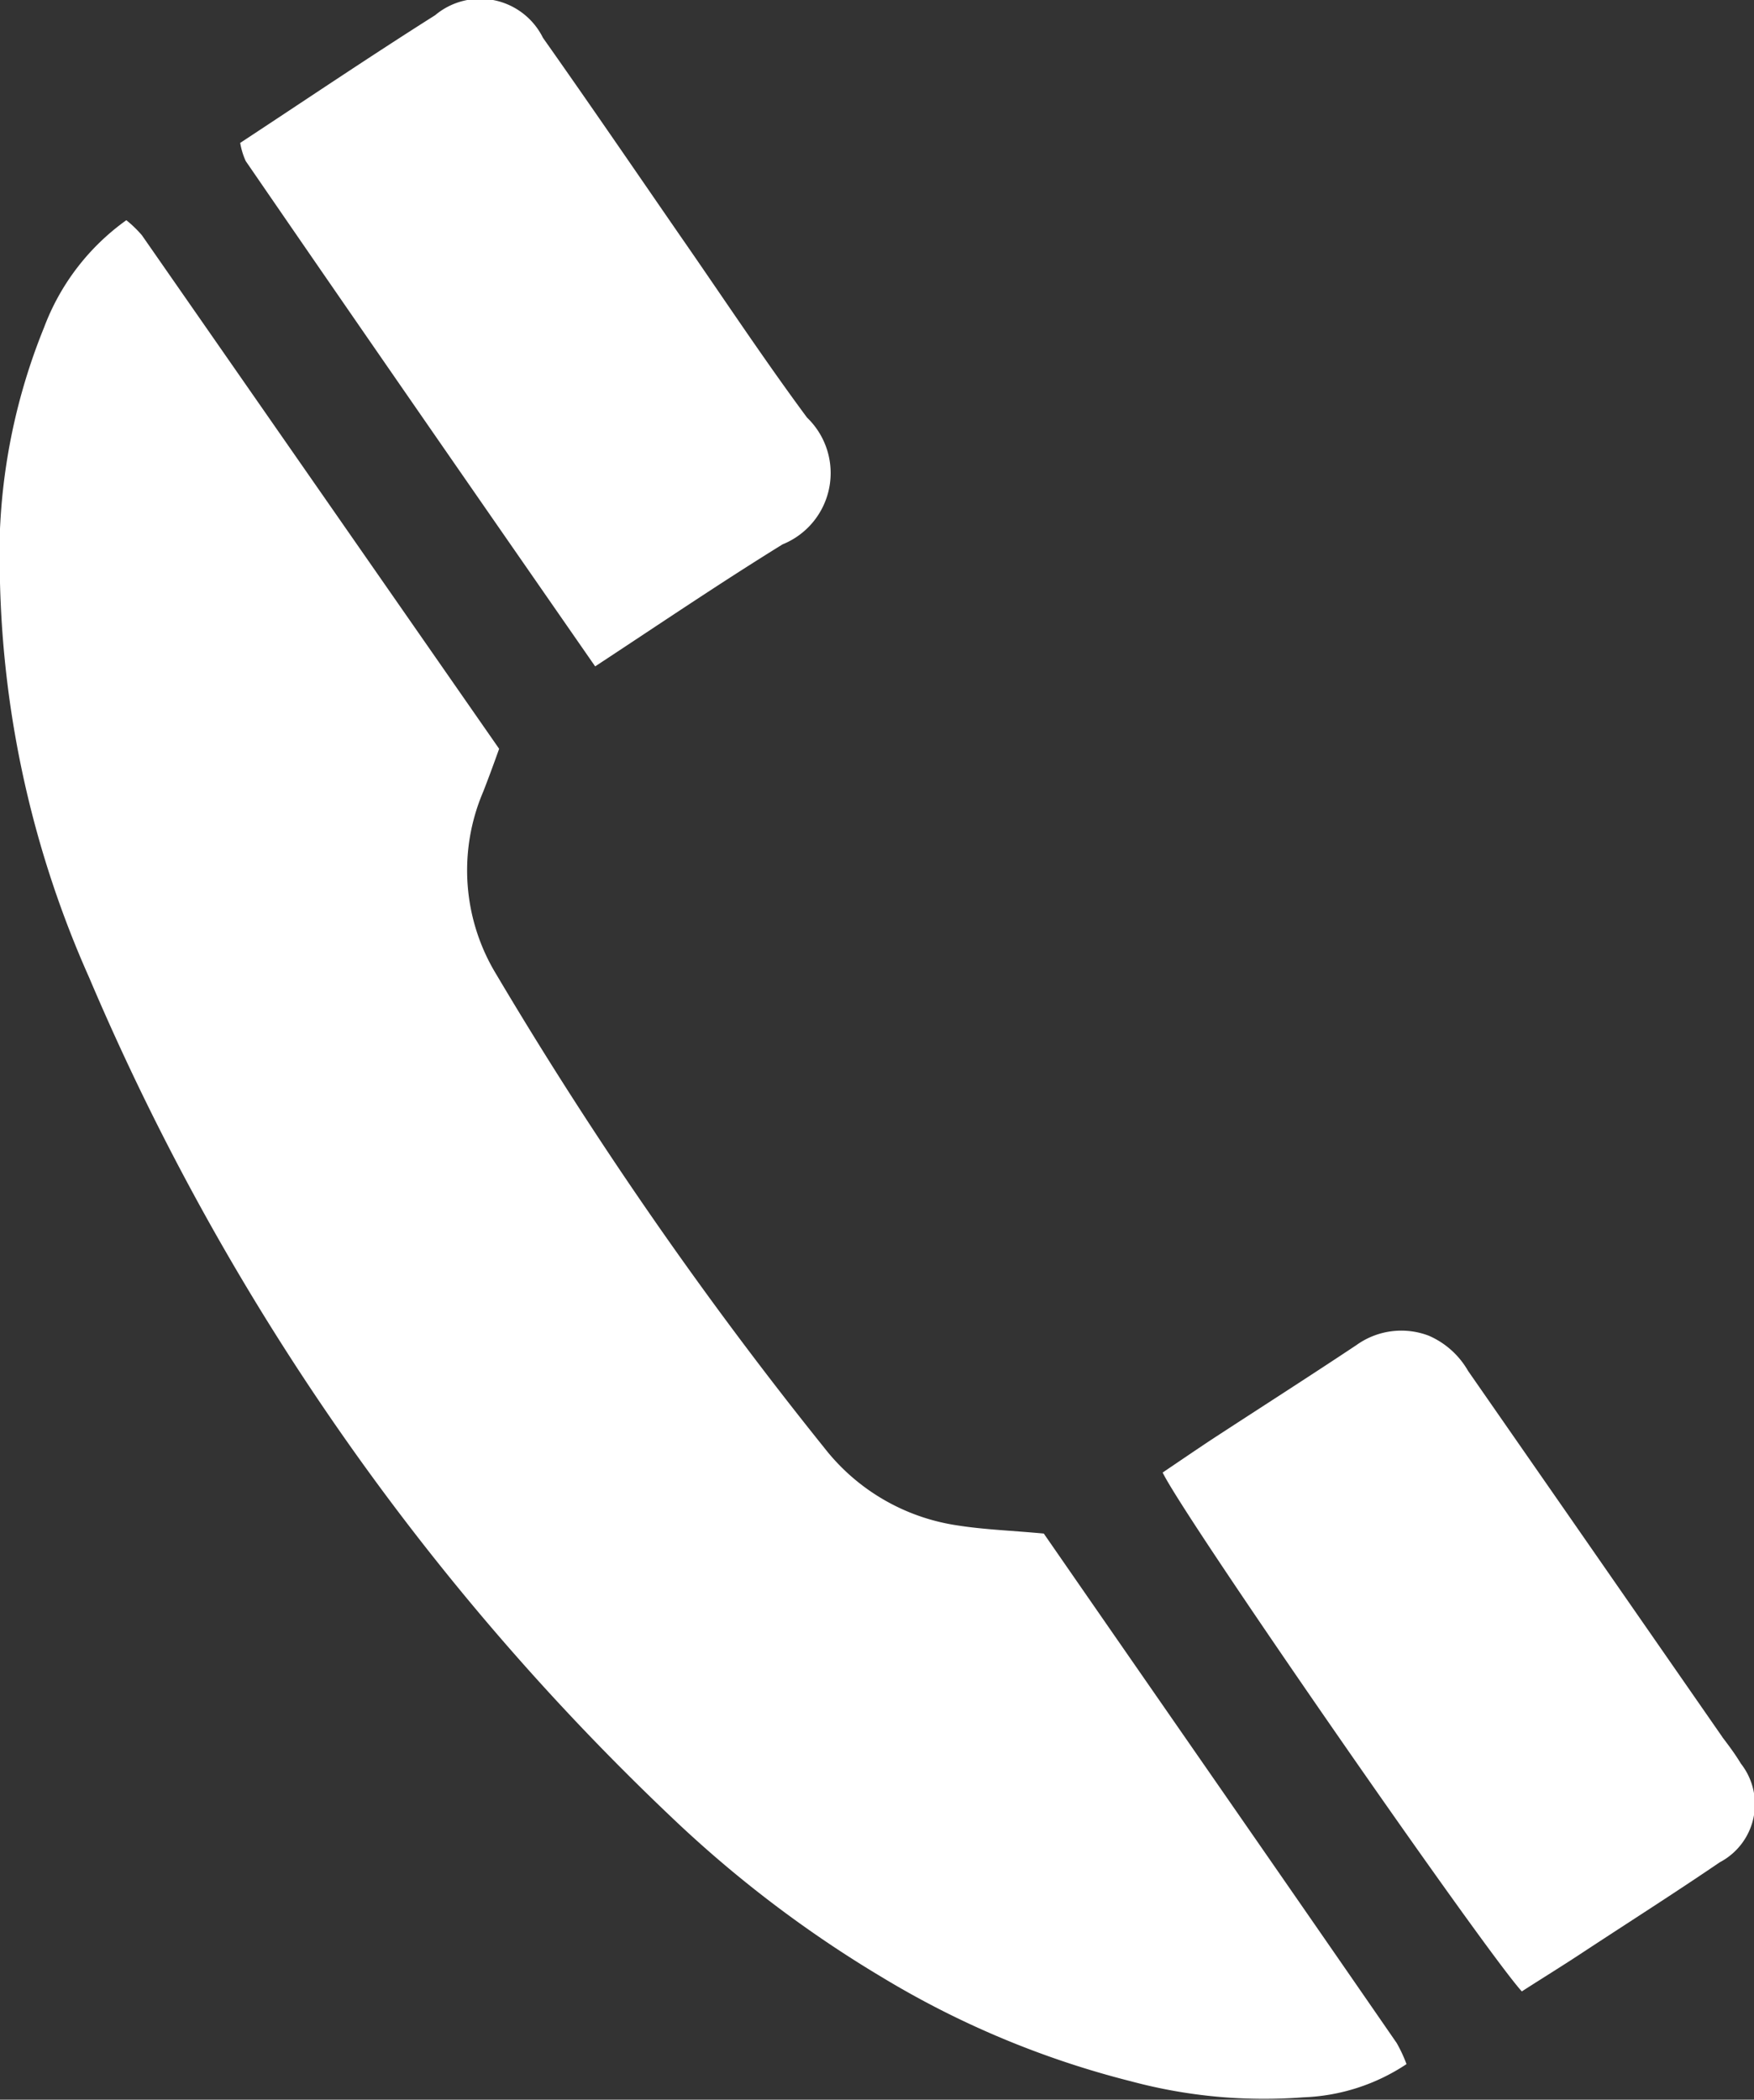
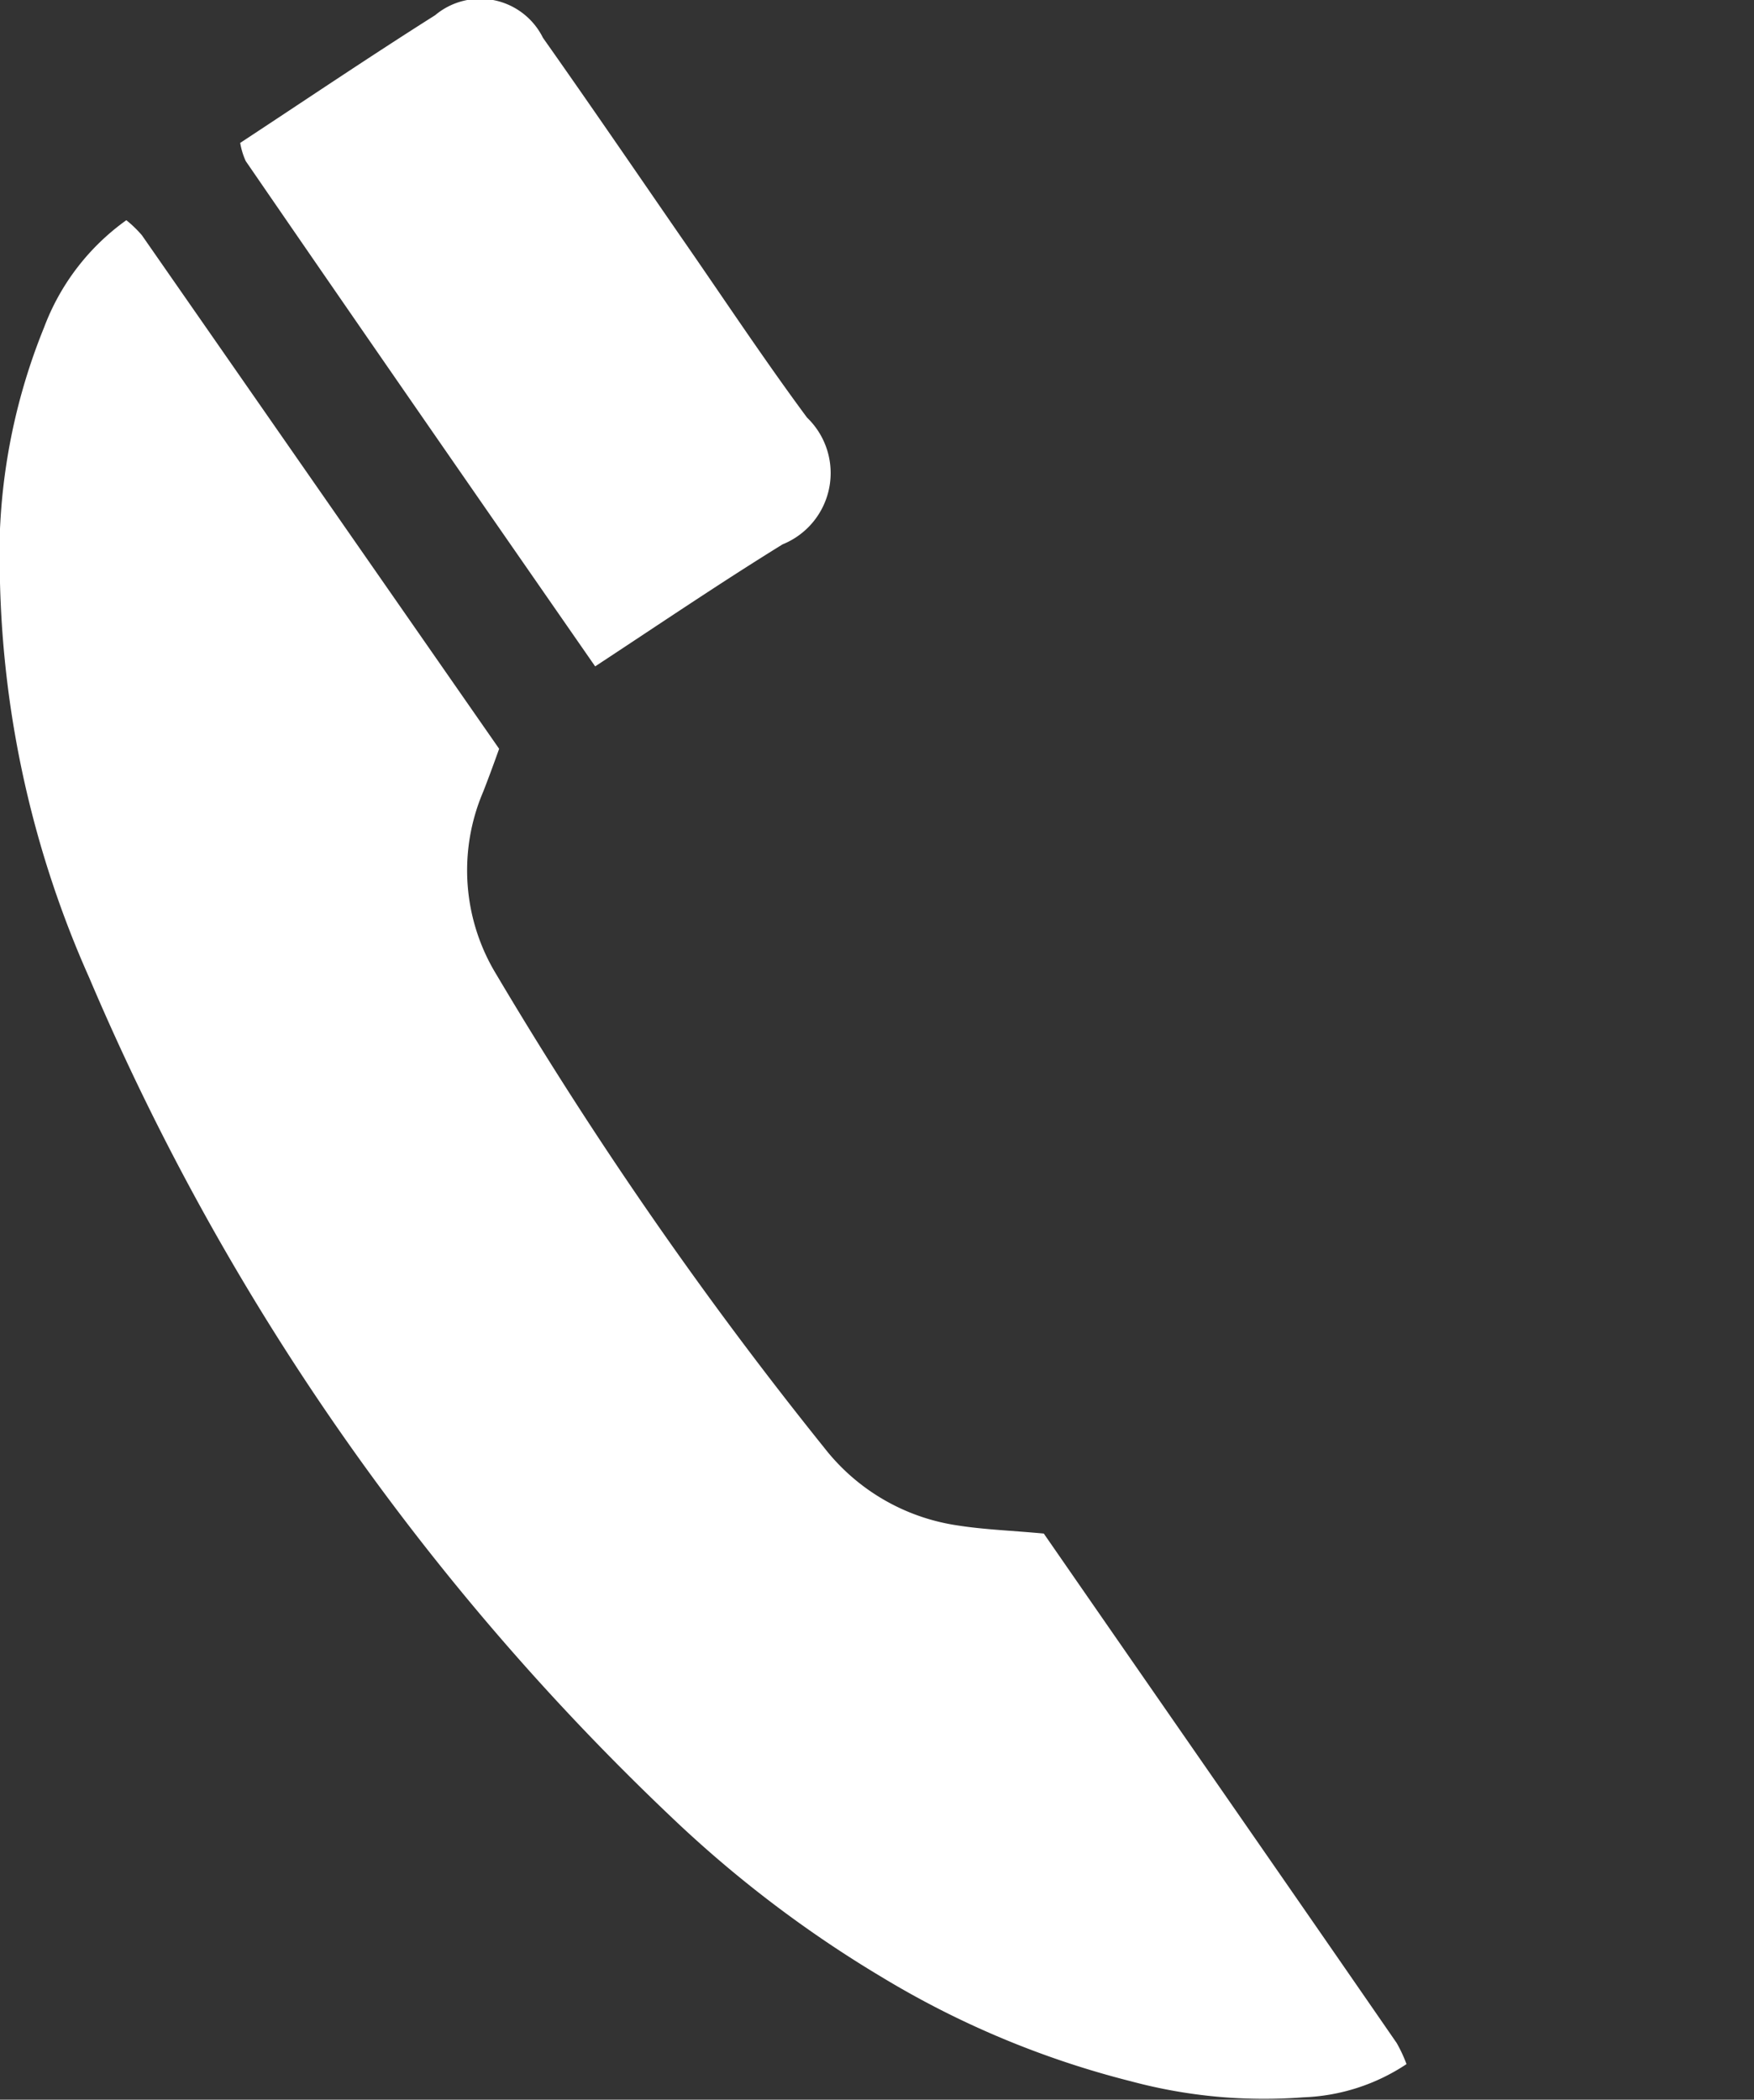
<svg xmlns="http://www.w3.org/2000/svg" width="13.371" height="16" viewBox="0 0 13.371 16">
  <rect x="0" y="0" width="13.371" height="16" fill="#333333" stroke="none" />
  <defs>
    <clipPath id="clip-path">
      <rect width="13.371" height="16" fill="none" />
    </clipPath>
    <clipPath id="clip-path-2">
      <path id="Pfad_14" data-name="Pfad 14" d="M0,4.189H13.371v-16H0Z" transform="translate(0 11.811)" fill="#fff" />
    </clipPath>
  </defs>
  <g id="Symbol_2_1" data-name="Symbol 2 – 1" clip-path="url(#clip-path)">
    <g id="Gruppe_21" data-name="Gruppe 21" clip-path="url(#clip-path-2)">
      <g id="Gruppe_18" data-name="Gruppe 18" transform="translate(0 1.678)">
        <path id="Pfad_11" data-name="Pfad 11" d="M2.083,2.62c-.248-.023-.455-.03-.658-.062A1.578,1.578,0,0,1,.41,1.967a30.991,30.991,0,0,1-2.5-3.607,1.524,1.524,0,0,1-.1-1.394c.039-.1.076-.2.121-.326L-4.792-7.273a.88.88,0,0,0-.119-.115,1.766,1.766,0,0,0-.627.817,4.617,4.617,0,0,0-.336,1.945,7.848,7.848,0,0,0,.68,3.01A19.1,19.1,0,0,0-.761,4.776,9.035,9.035,0,0,0,.848,6a6.952,6.952,0,0,0,1.9.794,3.911,3.911,0,0,0,1.314.122,1.516,1.516,0,0,0,.786-.253,1.081,1.081,0,0,0-.075-.161C3.874,5.2,2.969,3.9,2.083,2.62" transform="translate(5.874 7.388)" fill="#fff" />
      </g>
      <g id="Gruppe_19" data-name="Gruppe 19" transform="translate(1.83 -0.001)">
        <path id="Pfad_12" data-name="Pfad 12" d="M.709,1.33C1.211,1,1.668.69,2.138.4a.586.586,0,0,0,.186-.966c-.337-.455-.649-.928-.973-1.394-.345-.5-.687-1-1.04-1.5a.534.534,0,0,0-.822-.172c-.5.316-.993.649-1.486.973a.564.564,0,0,0,.042.138C-1.077-1.243-.195.028.709,1.33" transform="translate(1.998 3.749)" fill="#fff" />
      </g>
      <g id="Gruppe_20" data-name="Gruppe 20" transform="translate(8.858 10.14)">
-         <path id="Pfad_13" data-name="Pfad 13" d="M1.118.81-.039-.856l-.78-1.122a.636.636,0,0,0-.3-.268.587.587,0,0,0-.551.072c-.367.244-.74.482-1.109.723-.125.083-.248.167-.368.248C-2.976-.849-.7,2.43-.409,2.751c.168-.108.318-.2.469-.3C.407,2.223.758,2,1.1,1.767a.5.5,0,0,0,.161-.752c-.042-.07-.092-.137-.14-.2" transform="translate(3.152 2.284)" fill="#fff" />
-       </g>
+         </g>
    </g>
  </g>
</svg>